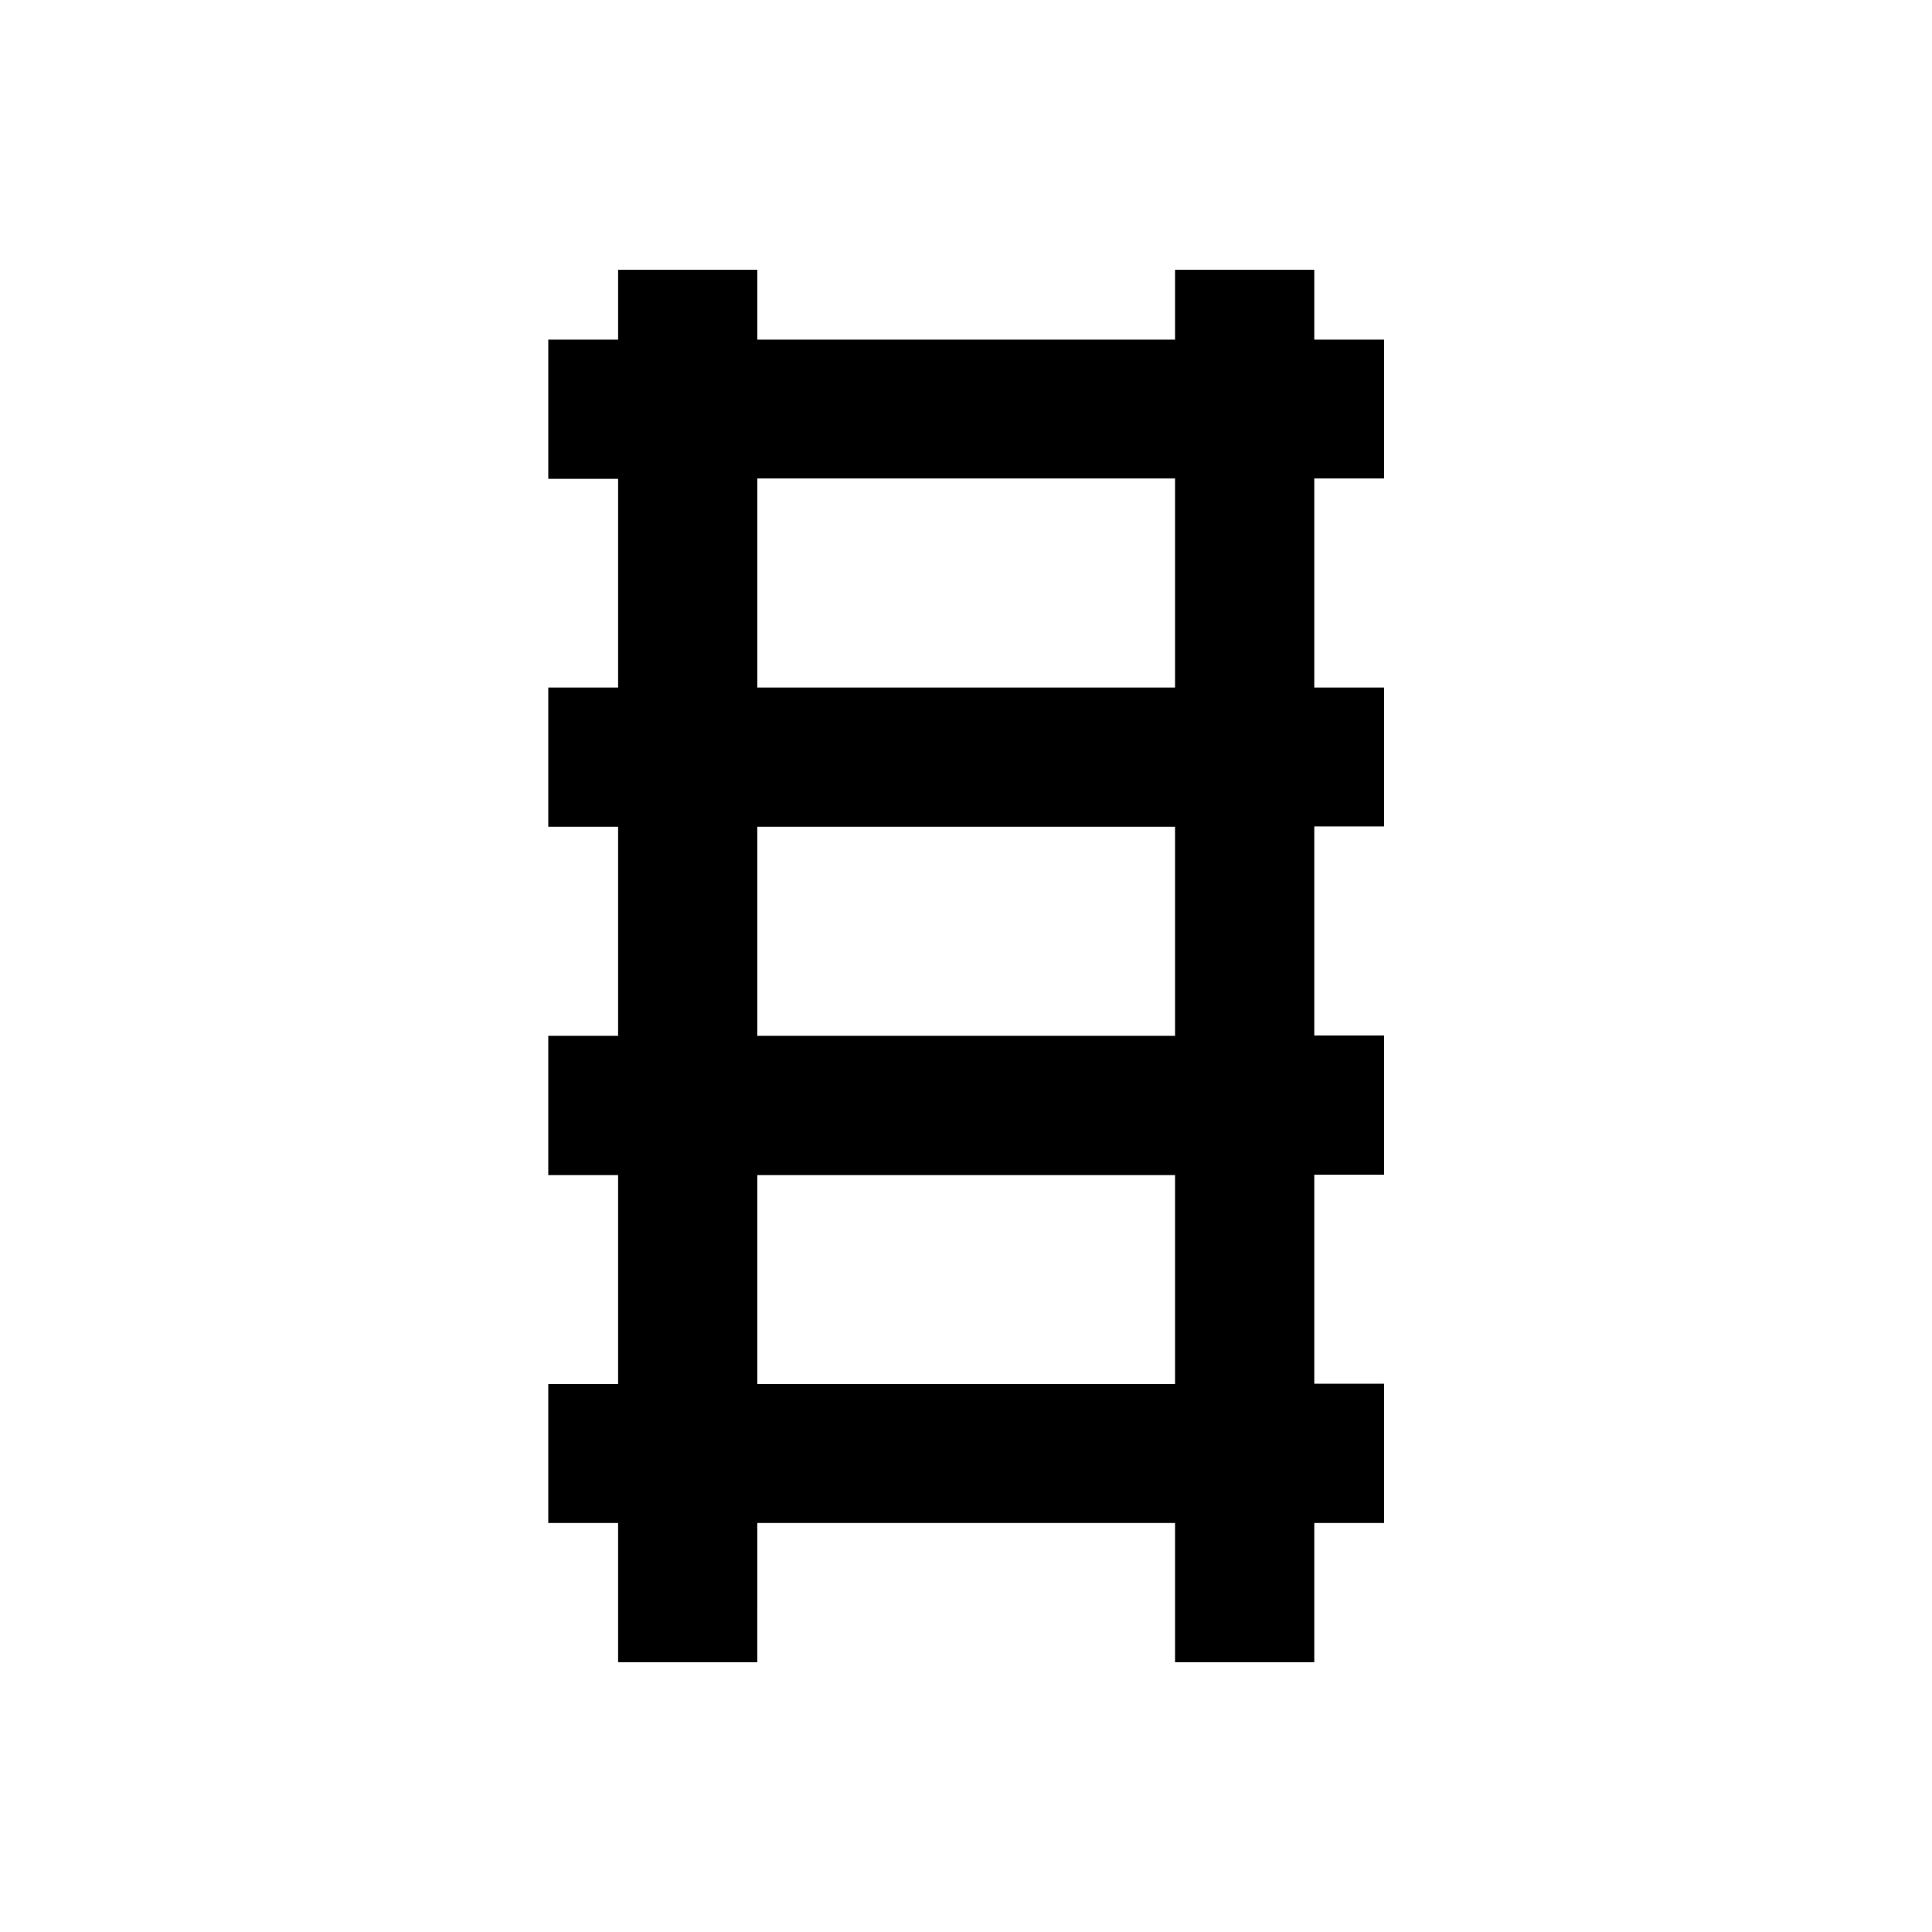
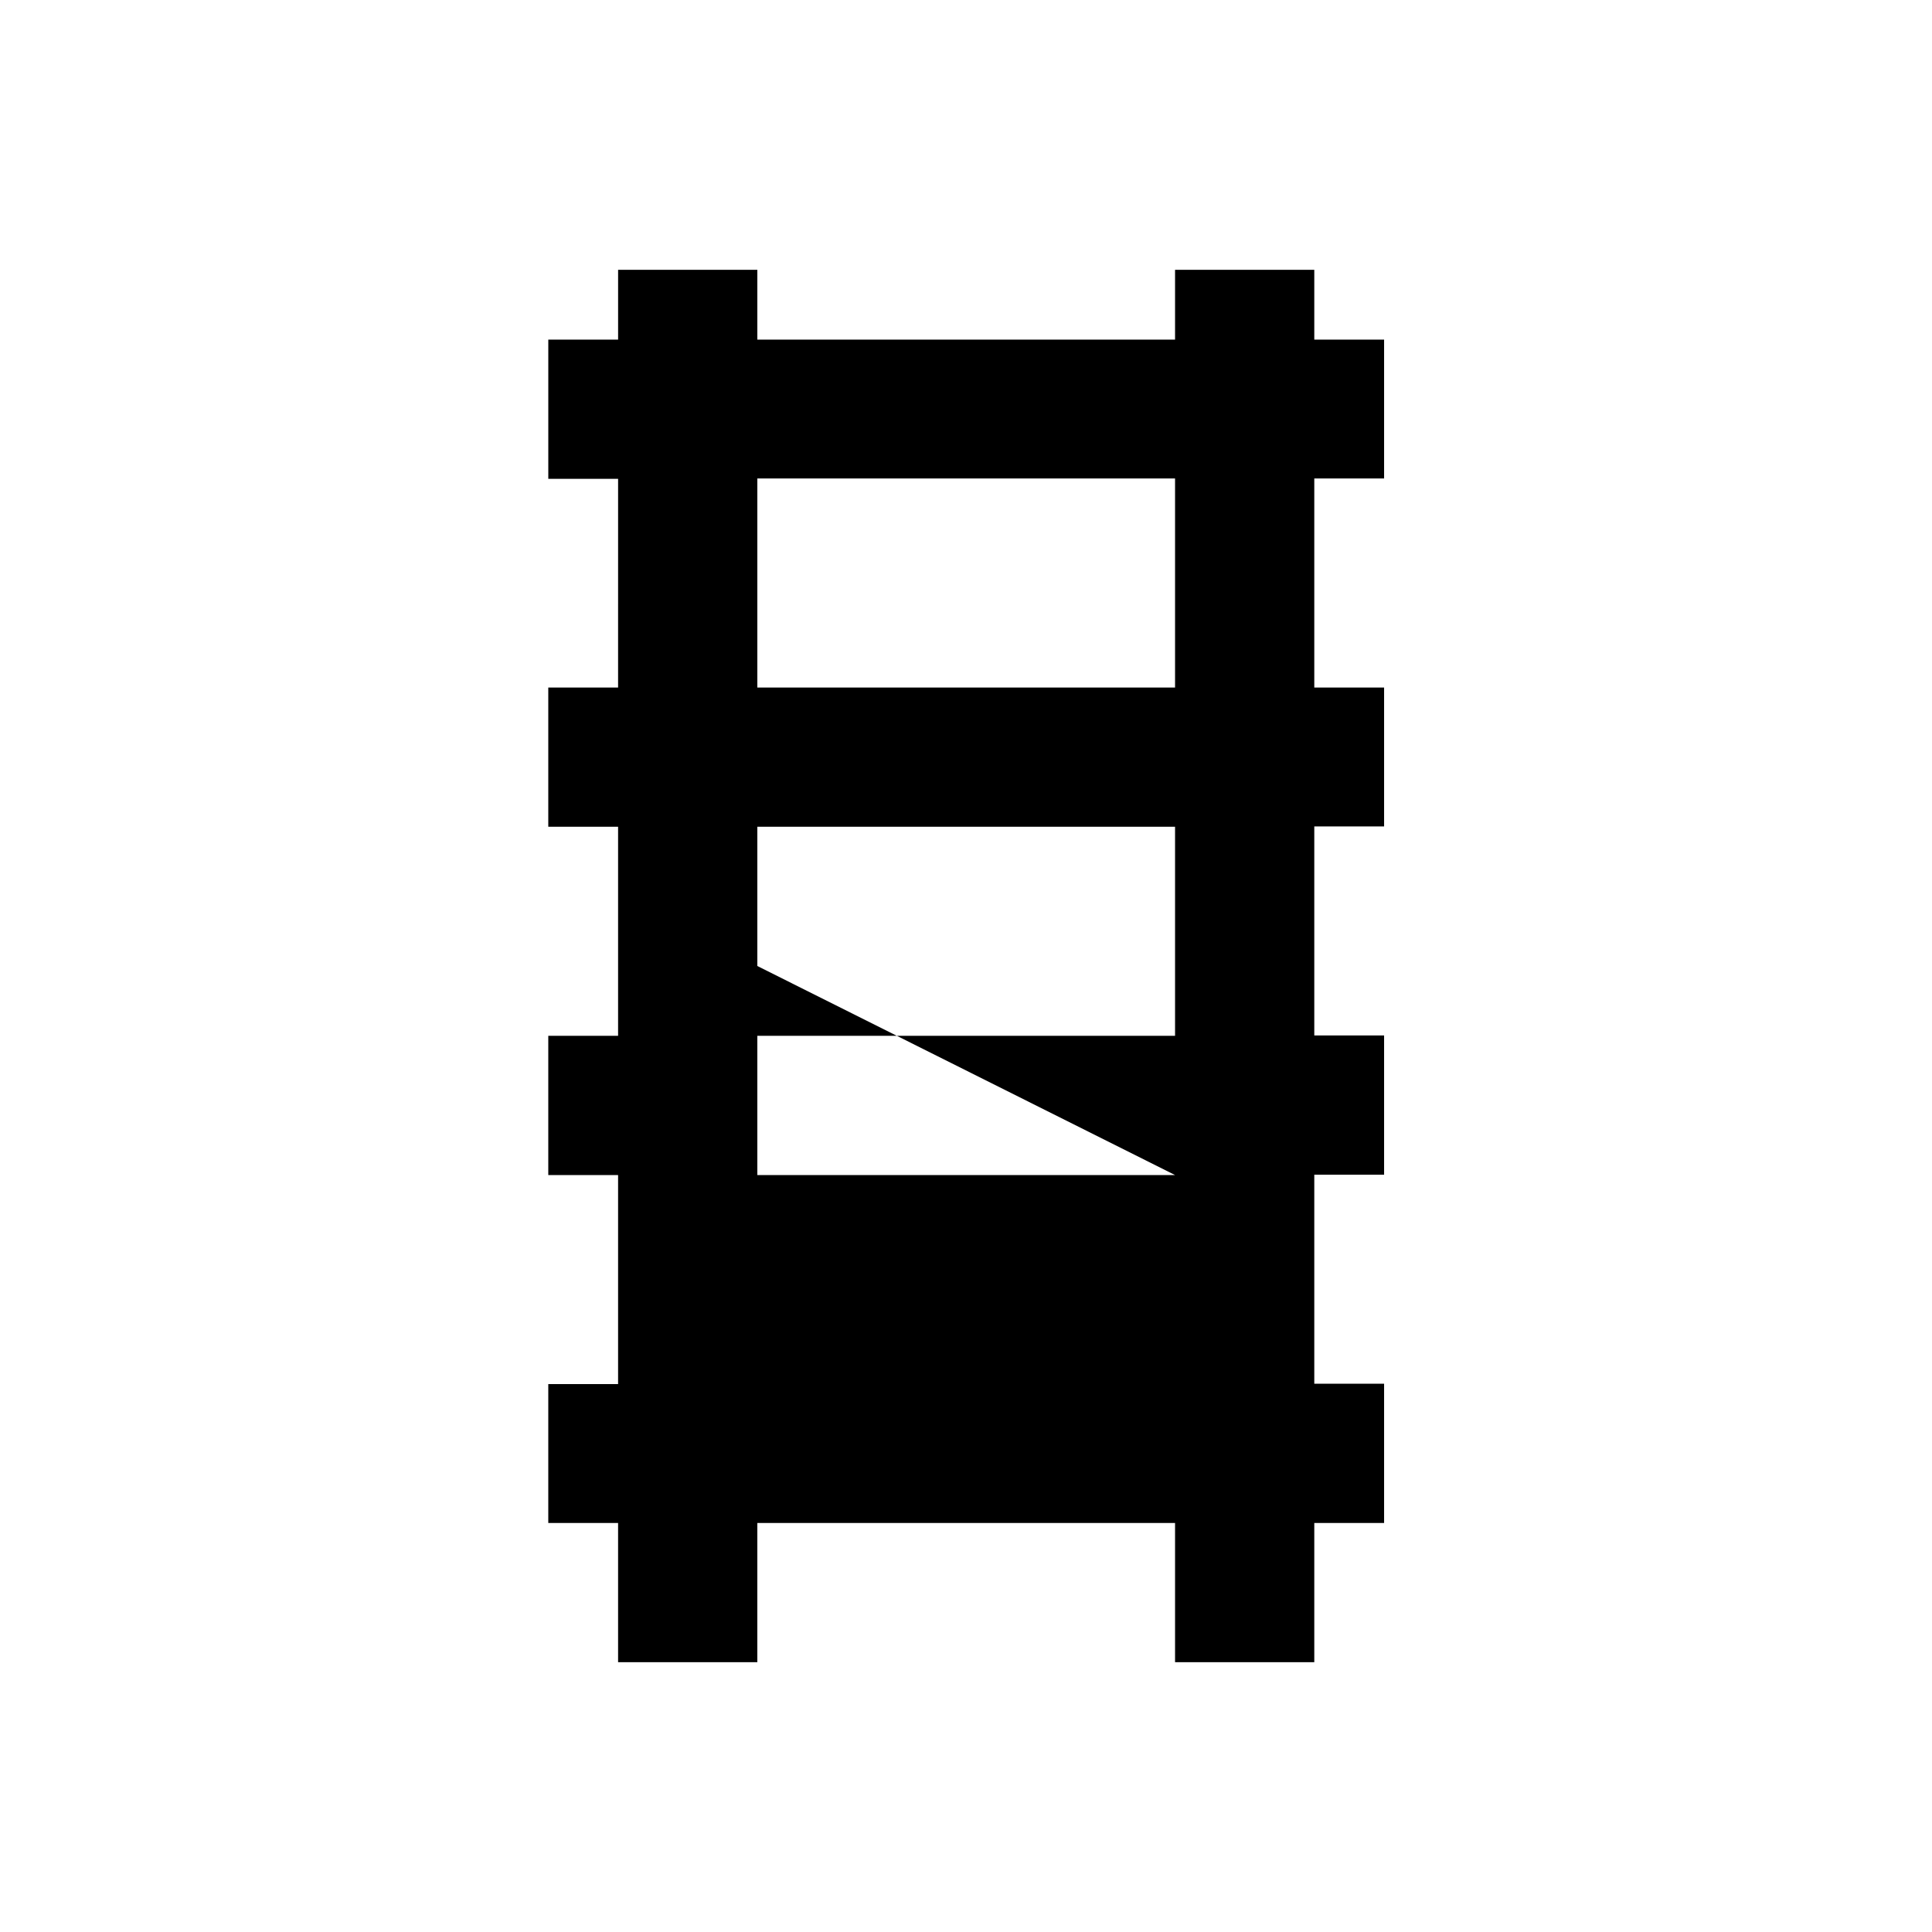
<svg xmlns="http://www.w3.org/2000/svg" fill="#000000" width="800px" height="800px" version="1.1" viewBox="144 144 512 512">
-   <path d="m492.3 234v-18.5h-36.898v18.5h-110.7v-18.5h-36.898v18.5h-18.5v36.898h18.5l-0.004 55.305h-18.5v36.898h18.5v55.398h-18.5v36.898h18.5v55.398h-18.5v36.805h18.5v36.898h36.898l0.004-36.898h110.7v36.898h36.898v-36.898h18.5v-36.898h-18.5v-55.398h18.5v-36.898h-18.5v-55.398h18.5v-36.805h-18.5v-55.398h18.5v-36.805zm-36.898 221.4v55.398h-110.7v-55.398zm-110.7-36.902v-55.398h110.7v55.398zm0-92.297v-55.398h110.7v55.398z" />
+   <path d="m492.3 234v-18.5h-36.898v18.5h-110.7v-18.5h-36.898v18.5h-18.5v36.898h18.5l-0.004 55.305h-18.5v36.898h18.5v55.398h-18.5v36.898h18.5v55.398h-18.5v36.805h18.5v36.898h36.898l0.004-36.898h110.7v36.898h36.898v-36.898h18.5v-36.898h-18.5v-55.398h18.5v-36.898h-18.5v-55.398h18.5v-36.805h-18.5v-55.398h18.5v-36.805zm-36.898 221.4h-110.7v-55.398zm-110.7-36.902v-55.398h110.7v55.398zm0-92.297v-55.398h110.7v55.398z" />
</svg>